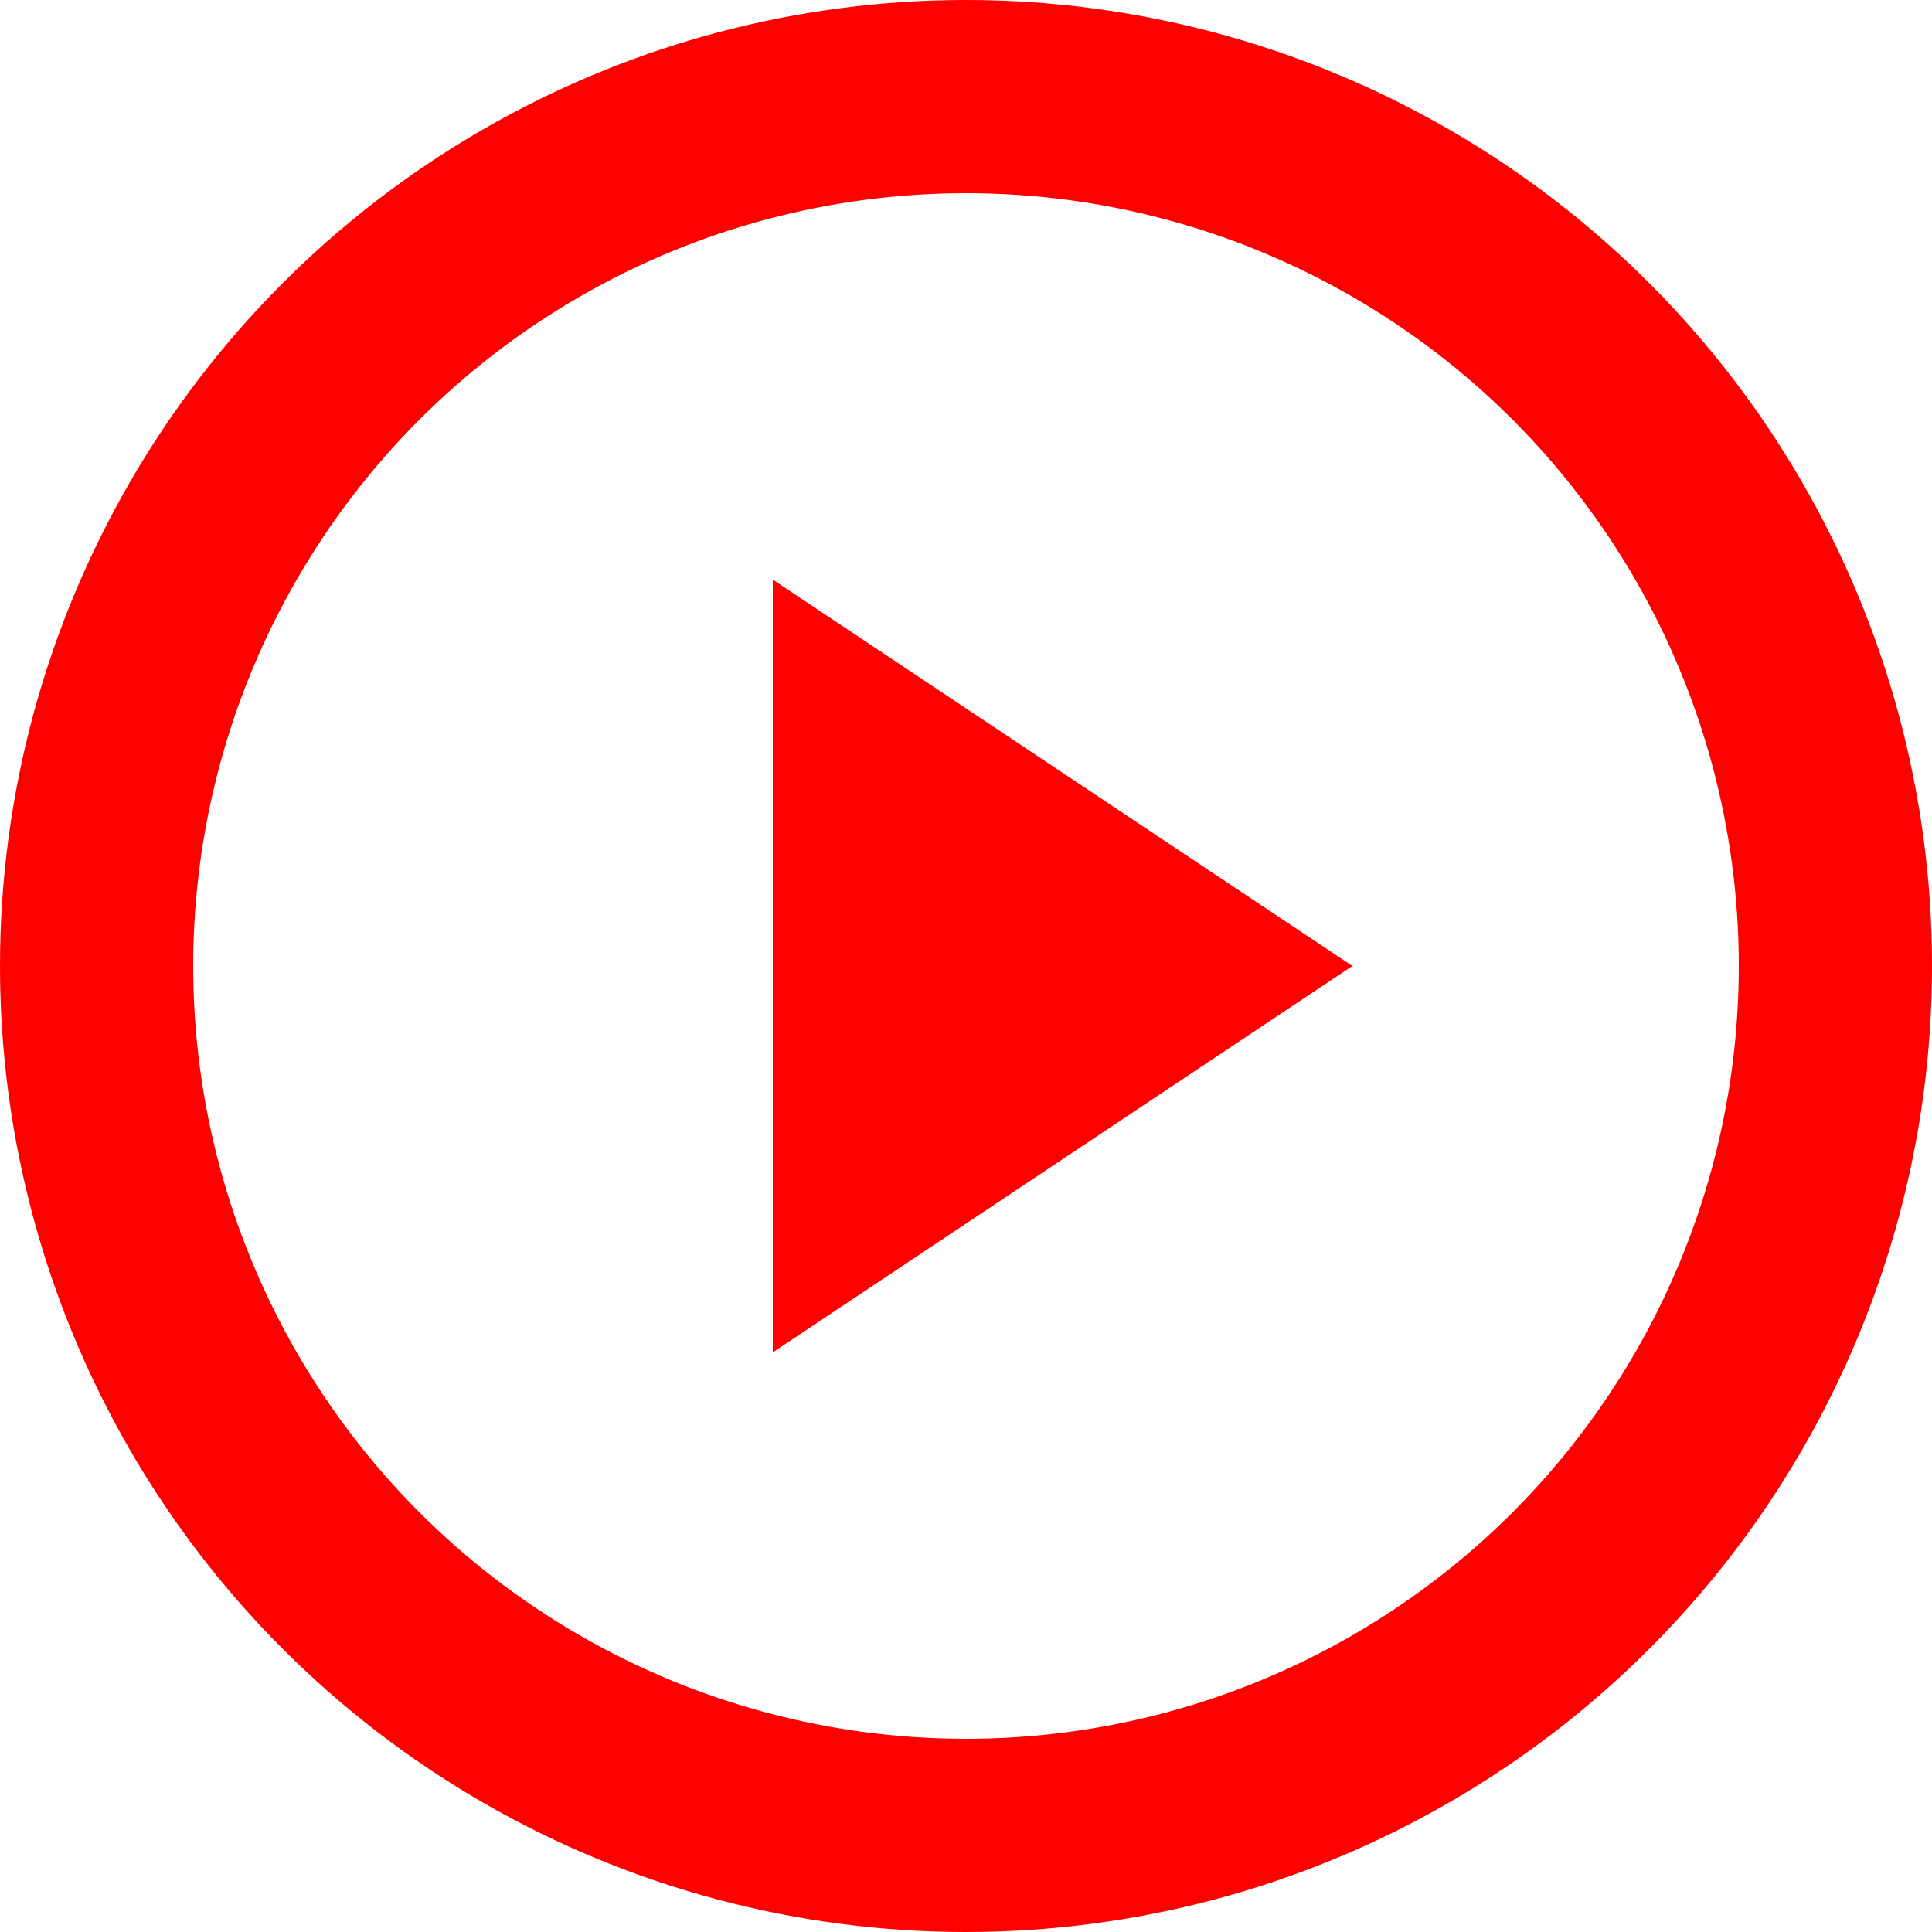
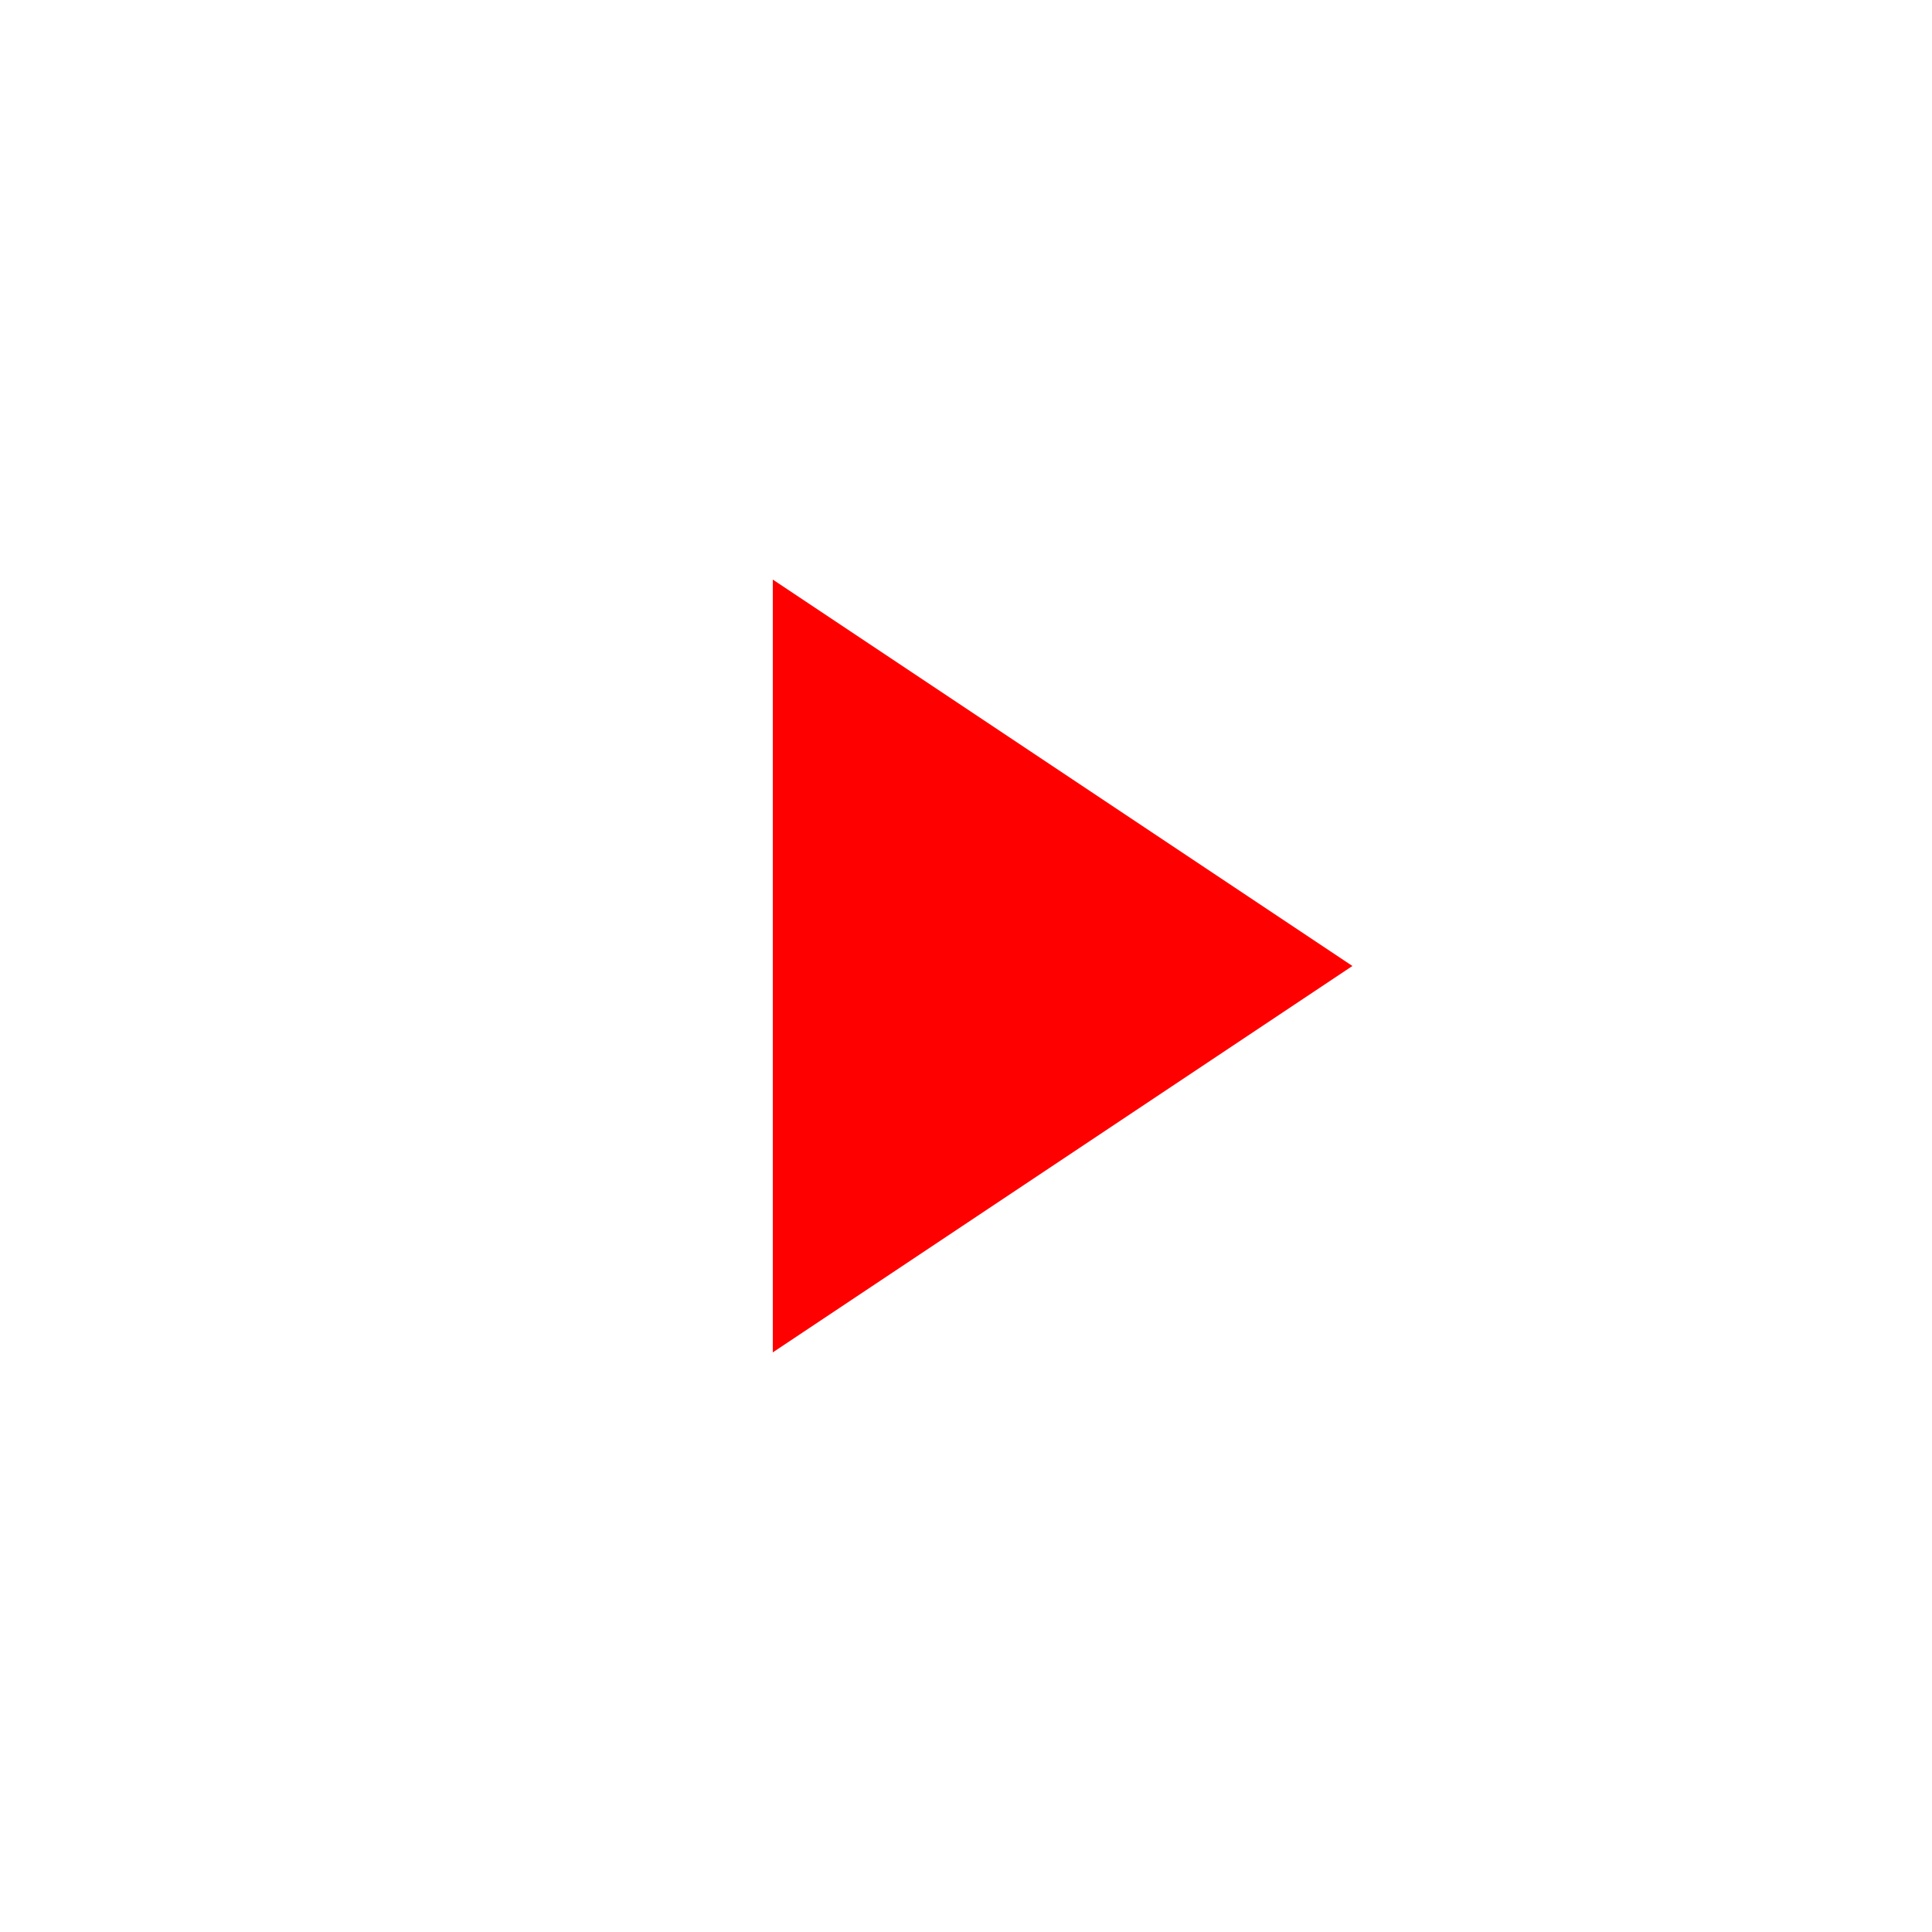
<svg xmlns="http://www.w3.org/2000/svg" width="80" height="80" viewBox="0 0 100 100">
-   <circle cx="50" cy="50" r="45" fill="none" stroke="#ff0000" stroke-width="10" />
  <polygon points="40,30 70,50 40,70" fill="#ff0000" />
</svg>